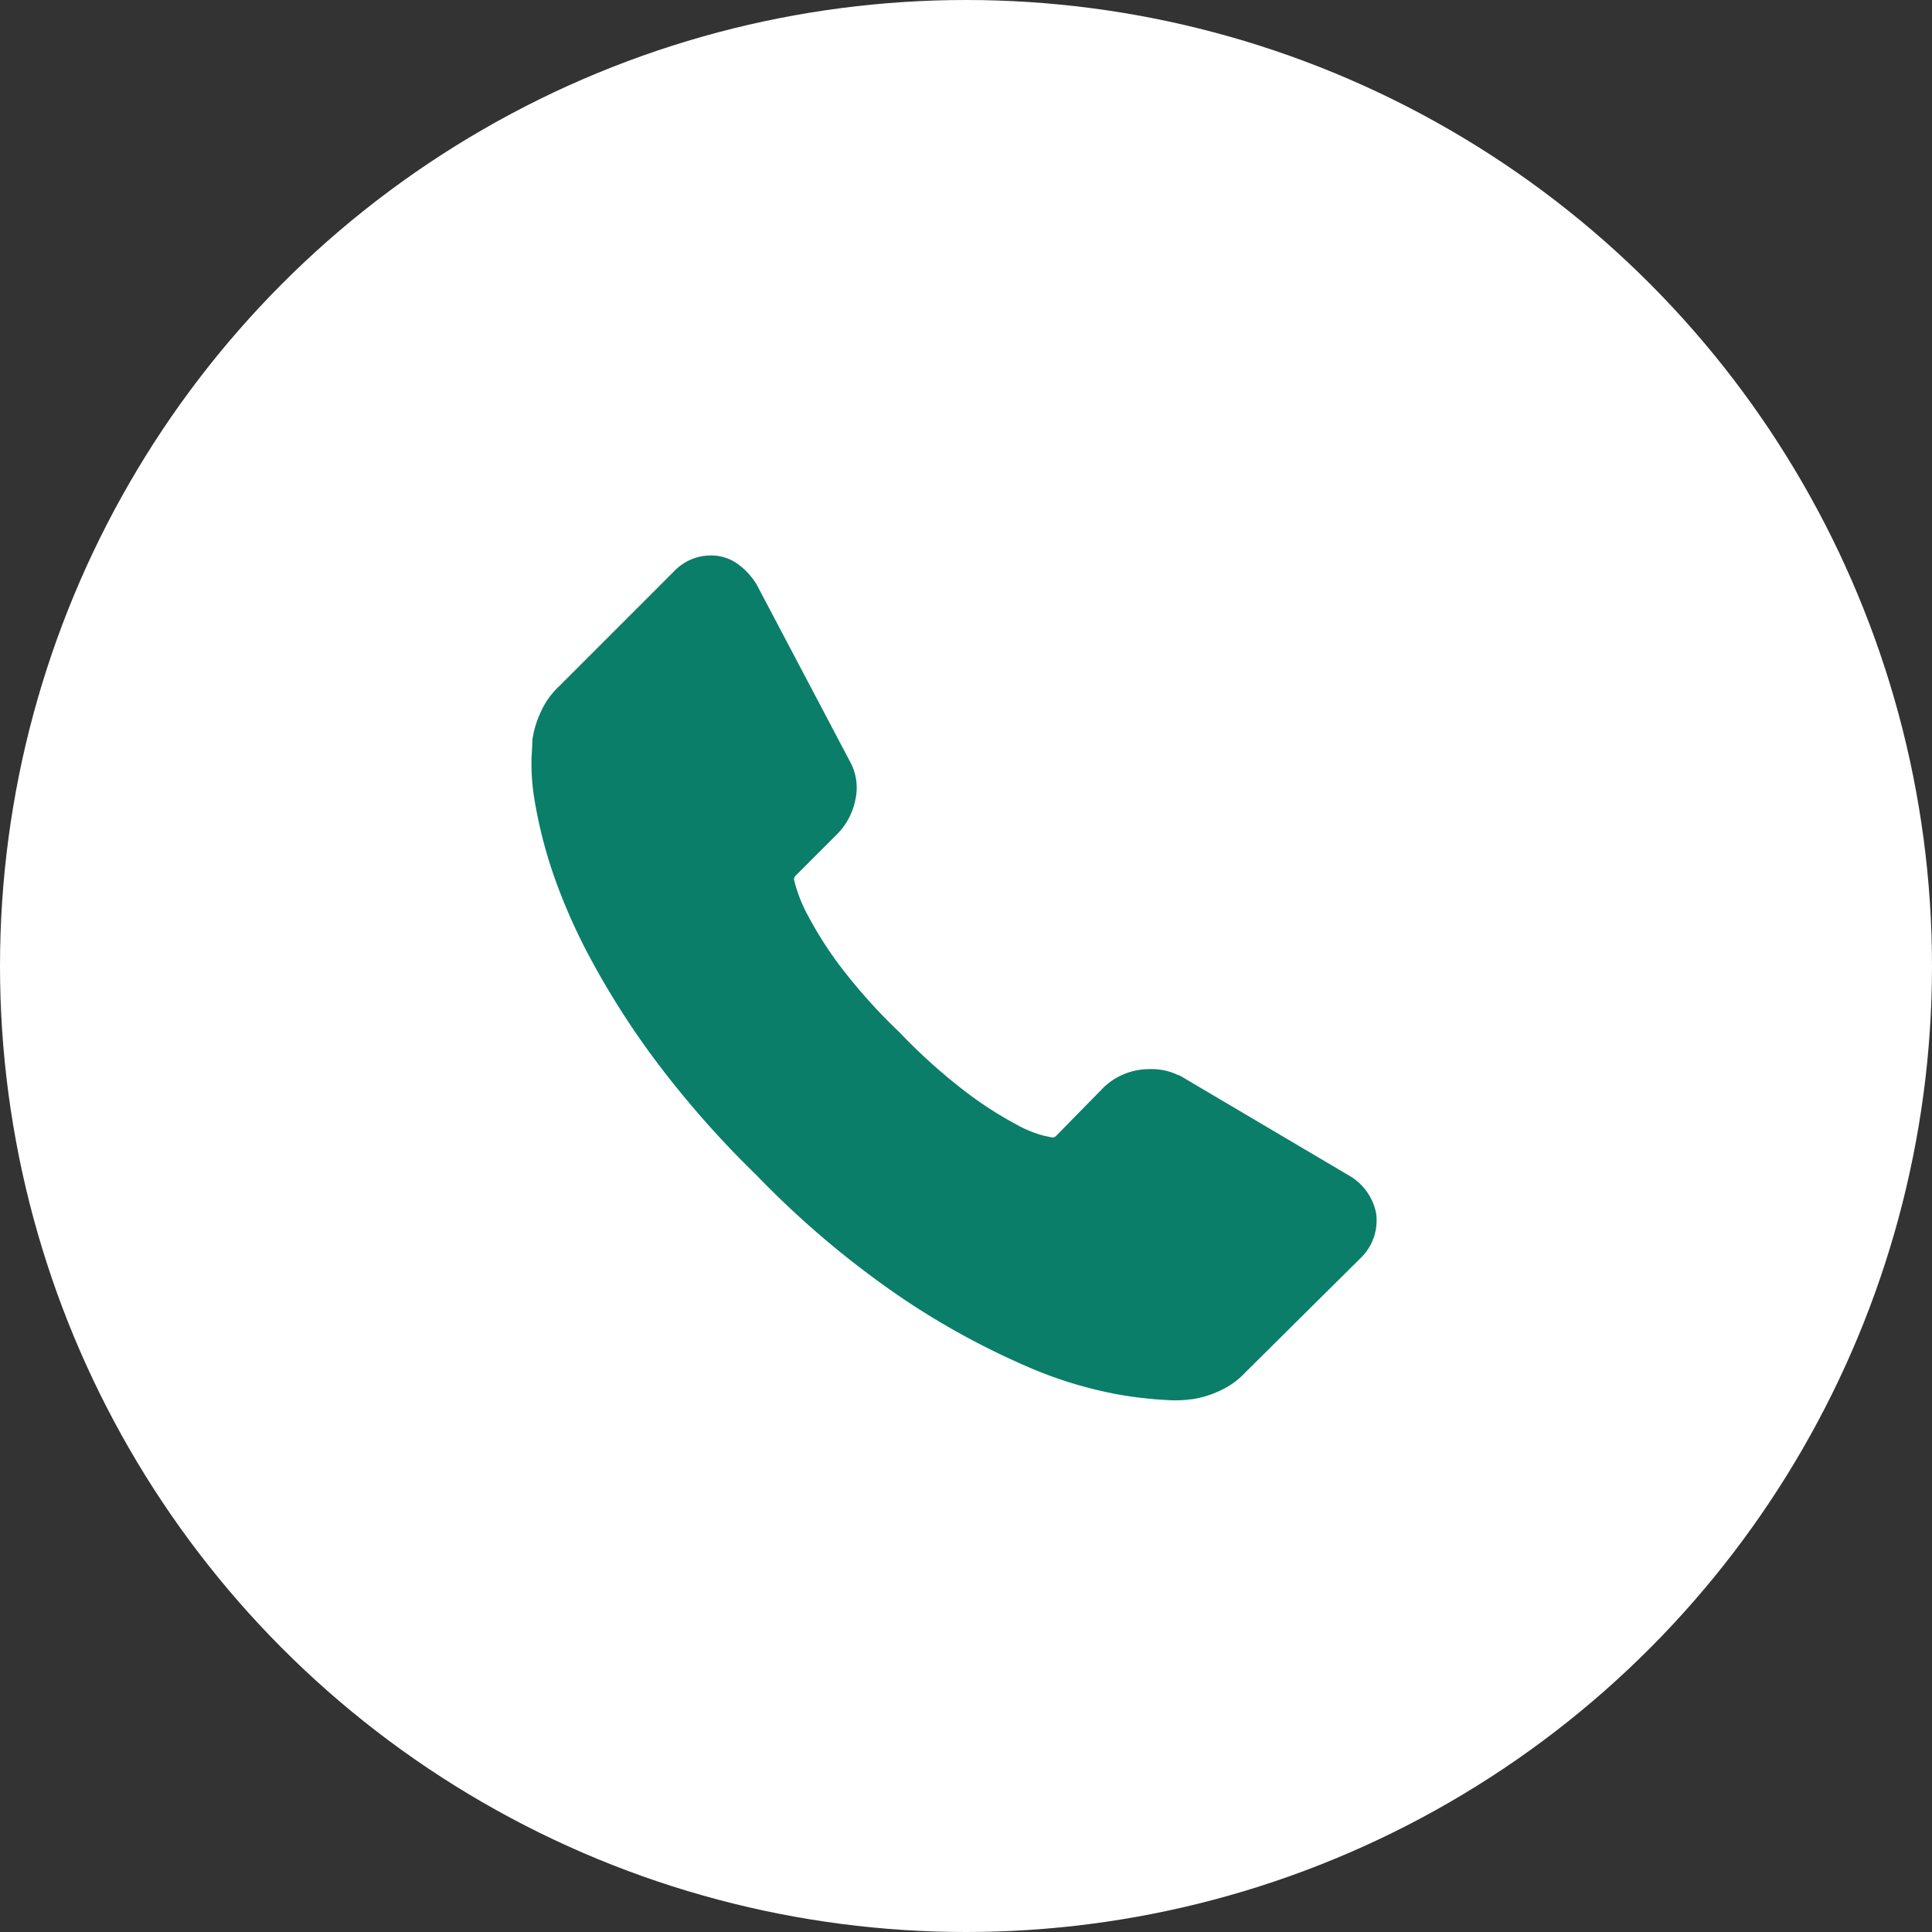
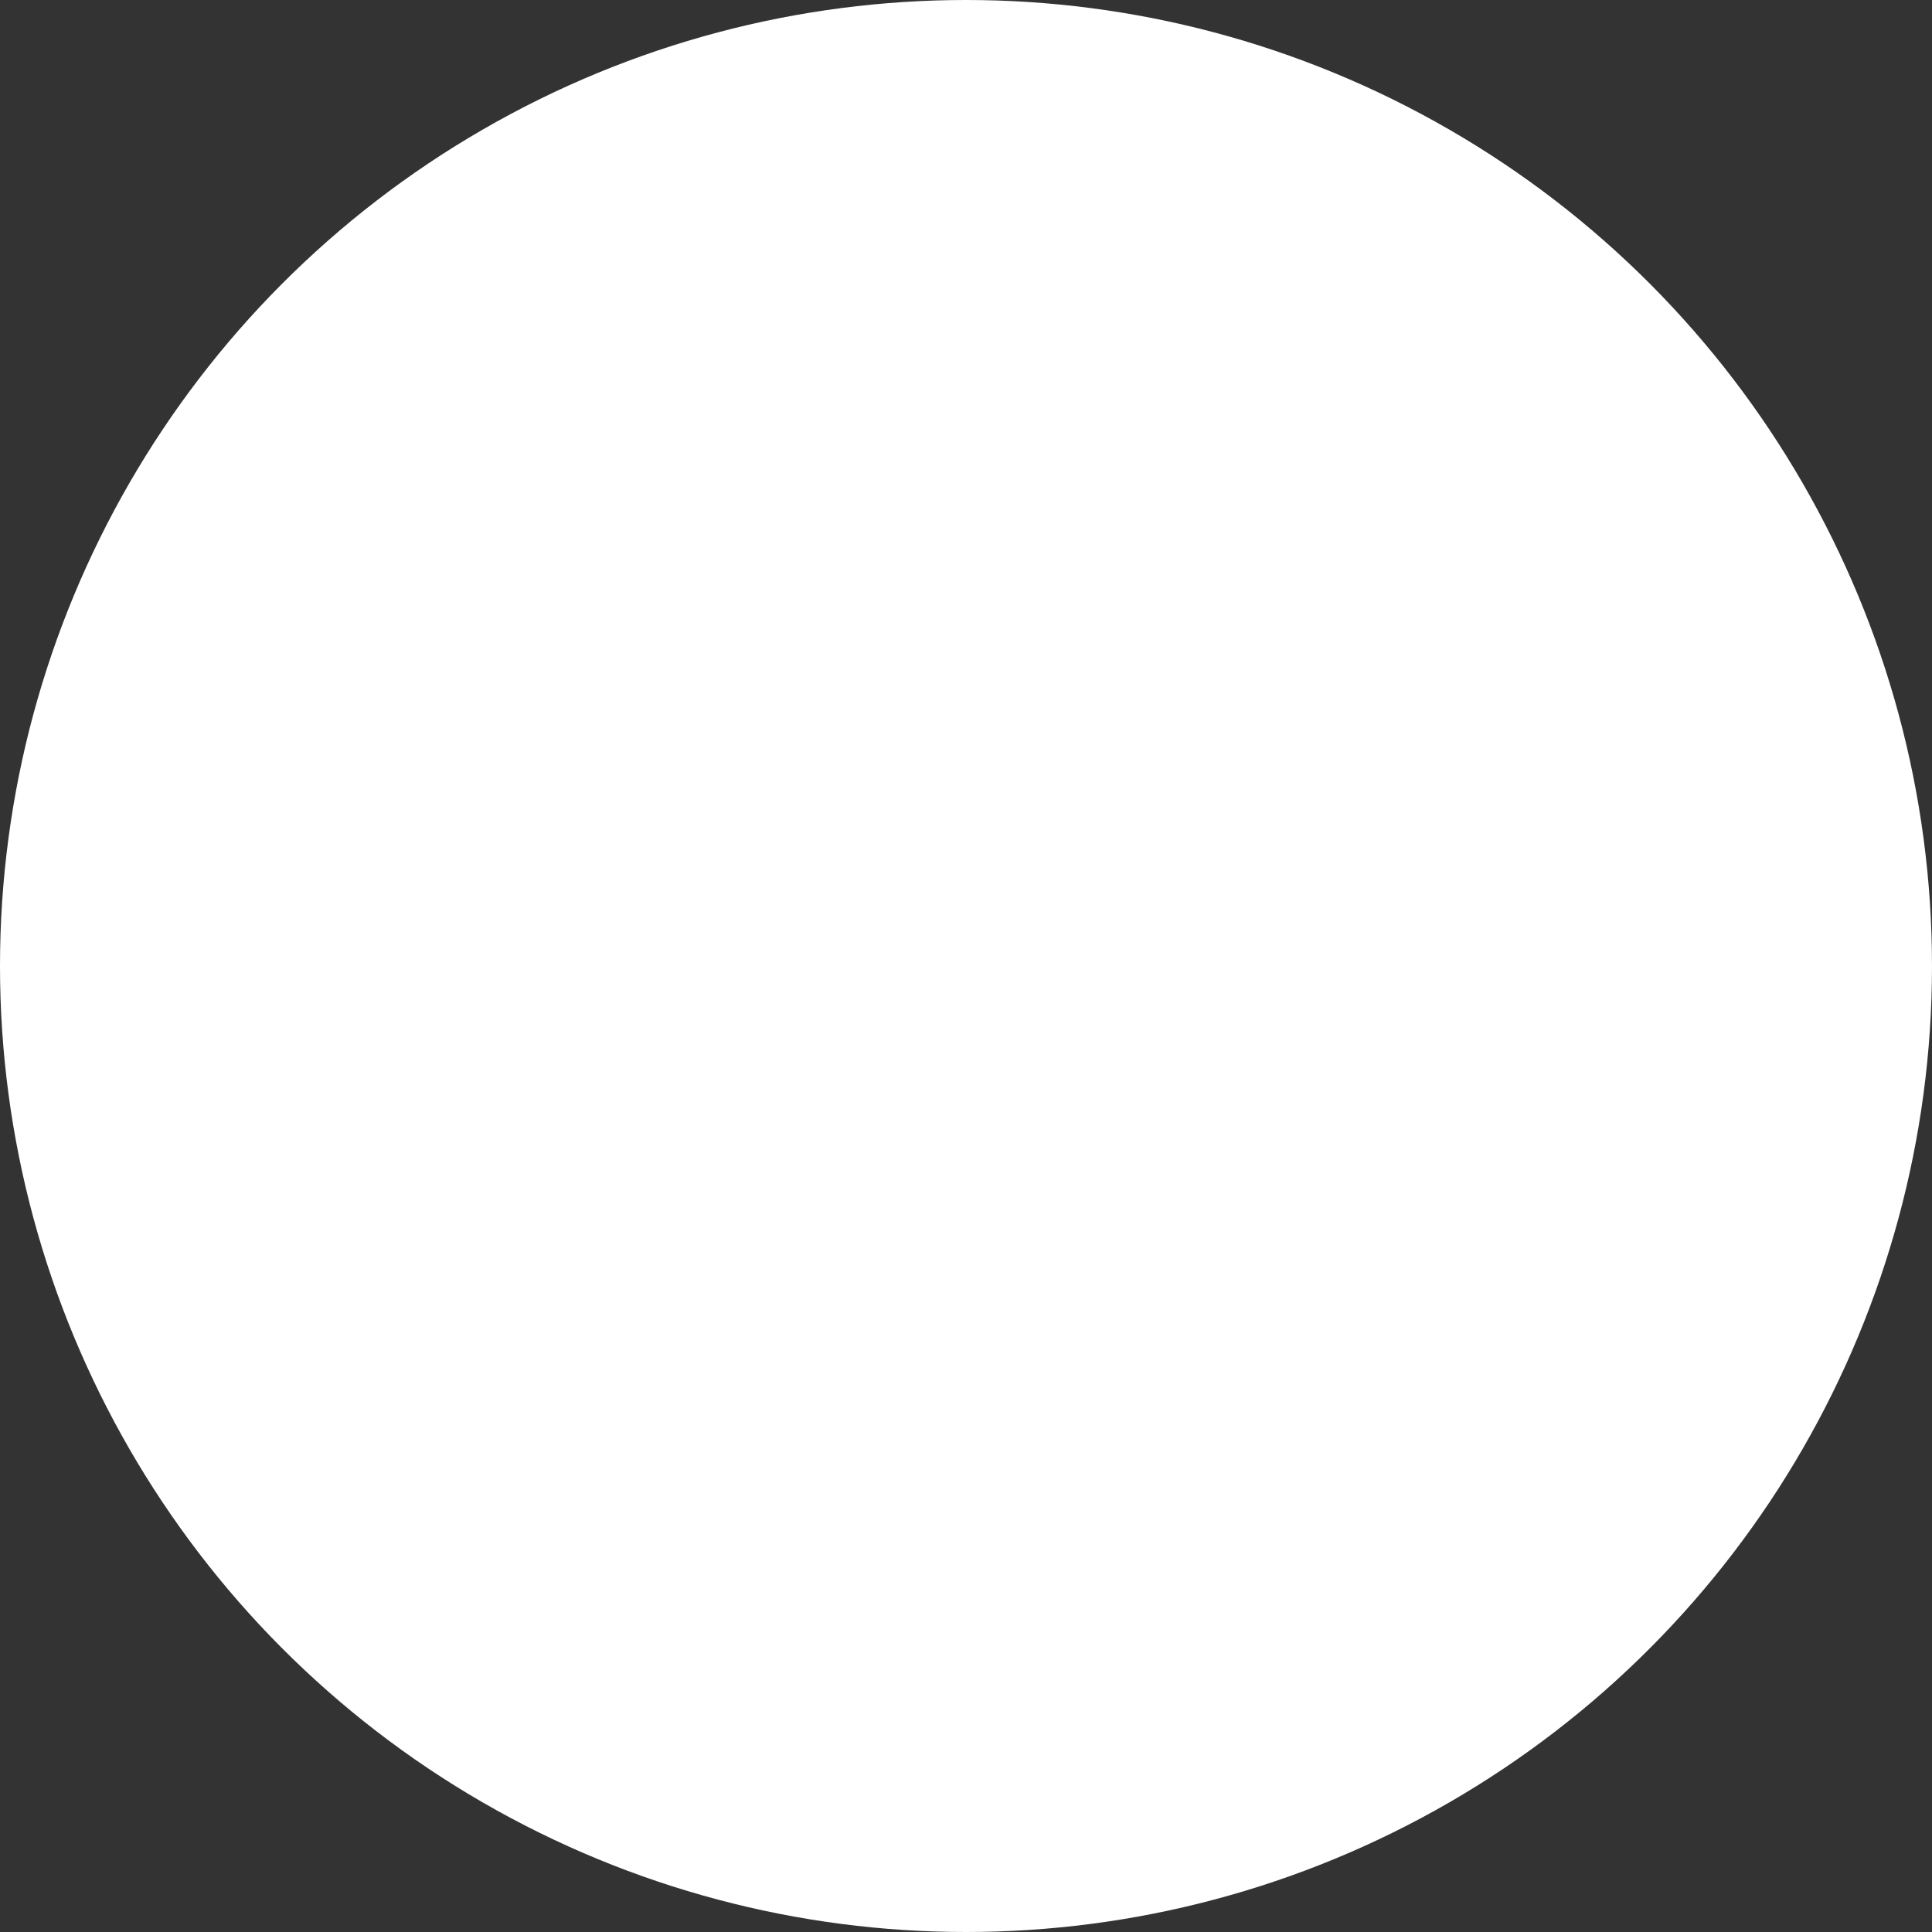
<svg xmlns="http://www.w3.org/2000/svg" width="80" height="80" viewBox="0 0 80 80">
  <rect x="0" y="0" width="80" height="80" fill="#333333" stroke="none" />
  <g id="グループ_1303" data-name="グループ 1303" transform="translate(-415 -3293)">
    <circle id="楕円形_1" data-name="楕円形 1" cx="40" cy="40" r="40" transform="translate(415 3293)" fill="#fff" />
    <g id="_イヤー_2" transform="translate(437 3316)">
      <g id="_饑1" transform="translate(0)">
-         <path id="パス_1166" data-name="パス 1166" d="M26.631,34.987a16.967,16.967,0,0,1-2.289-.237,17.263,17.263,0,0,1-3.859-1.184,31.949,31.949,0,0,1-5.1-2.794,38.25,38.25,0,0,1-6.055-5.105,40.535,40.535,0,0,1-4.222-4.8,33.9,33.9,0,0,1-2.7-4.256A23.789,23.789,0,0,1,.856,13.041a19.324,19.324,0,0,1-.7-2.775,9.126,9.126,0,0,1-.148-1.9c.026-.4.033-.634.033-.69a.24.24,0,0,1,.007-.074,4.093,4.093,0,0,1,.371-1.18,3.253,3.253,0,0,1,.735-1.009L5.909.657A2.1,2.1,0,0,1,7.434,0,1.874,1.874,0,0,1,8.58.378a2.953,2.953,0,0,1,.738.805l3.866,7.331a2.254,2.254,0,0,1,.23,1.614,2.782,2.782,0,0,1-.757,1.417l-1.748,1.748a.081.081,0,0,1-.015.041c-.011.033-.019.059-.022.074a6.129,6.129,0,0,0,.583,1.506,15.775,15.775,0,0,0,1.287,2.033,23.18,23.18,0,0,0,2.493,2.79,23.749,23.749,0,0,0,2.816,2.523,15.732,15.732,0,0,0,2.029,1.3,4.859,4.859,0,0,0,1.154.471l.356.074s.03-.011.056-.019a.287.287,0,0,0,.059-.026l2.015-2.055a2.743,2.743,0,0,1,1.888-.735,2.491,2.491,0,0,1,1.15.237.636.636,0,0,1,.126.048l6.938,4.1a2.325,2.325,0,0,1,1.15,1.54.05.05,0,0,0,.007.033,2.165,2.165,0,0,1-.657,1.881l-4.782,4.745a3.191,3.191,0,0,1-.987.712,4.093,4.093,0,0,1-1.18.371c-.026,0-.048.007-.078.007s-.074.007-.163.019a4.9,4.9,0,0,1-.519.022h.007Z" transform="translate(0.002)" fill="#0a7e69" />
-       </g>
+         </g>
    </g>
  </g>
</svg>